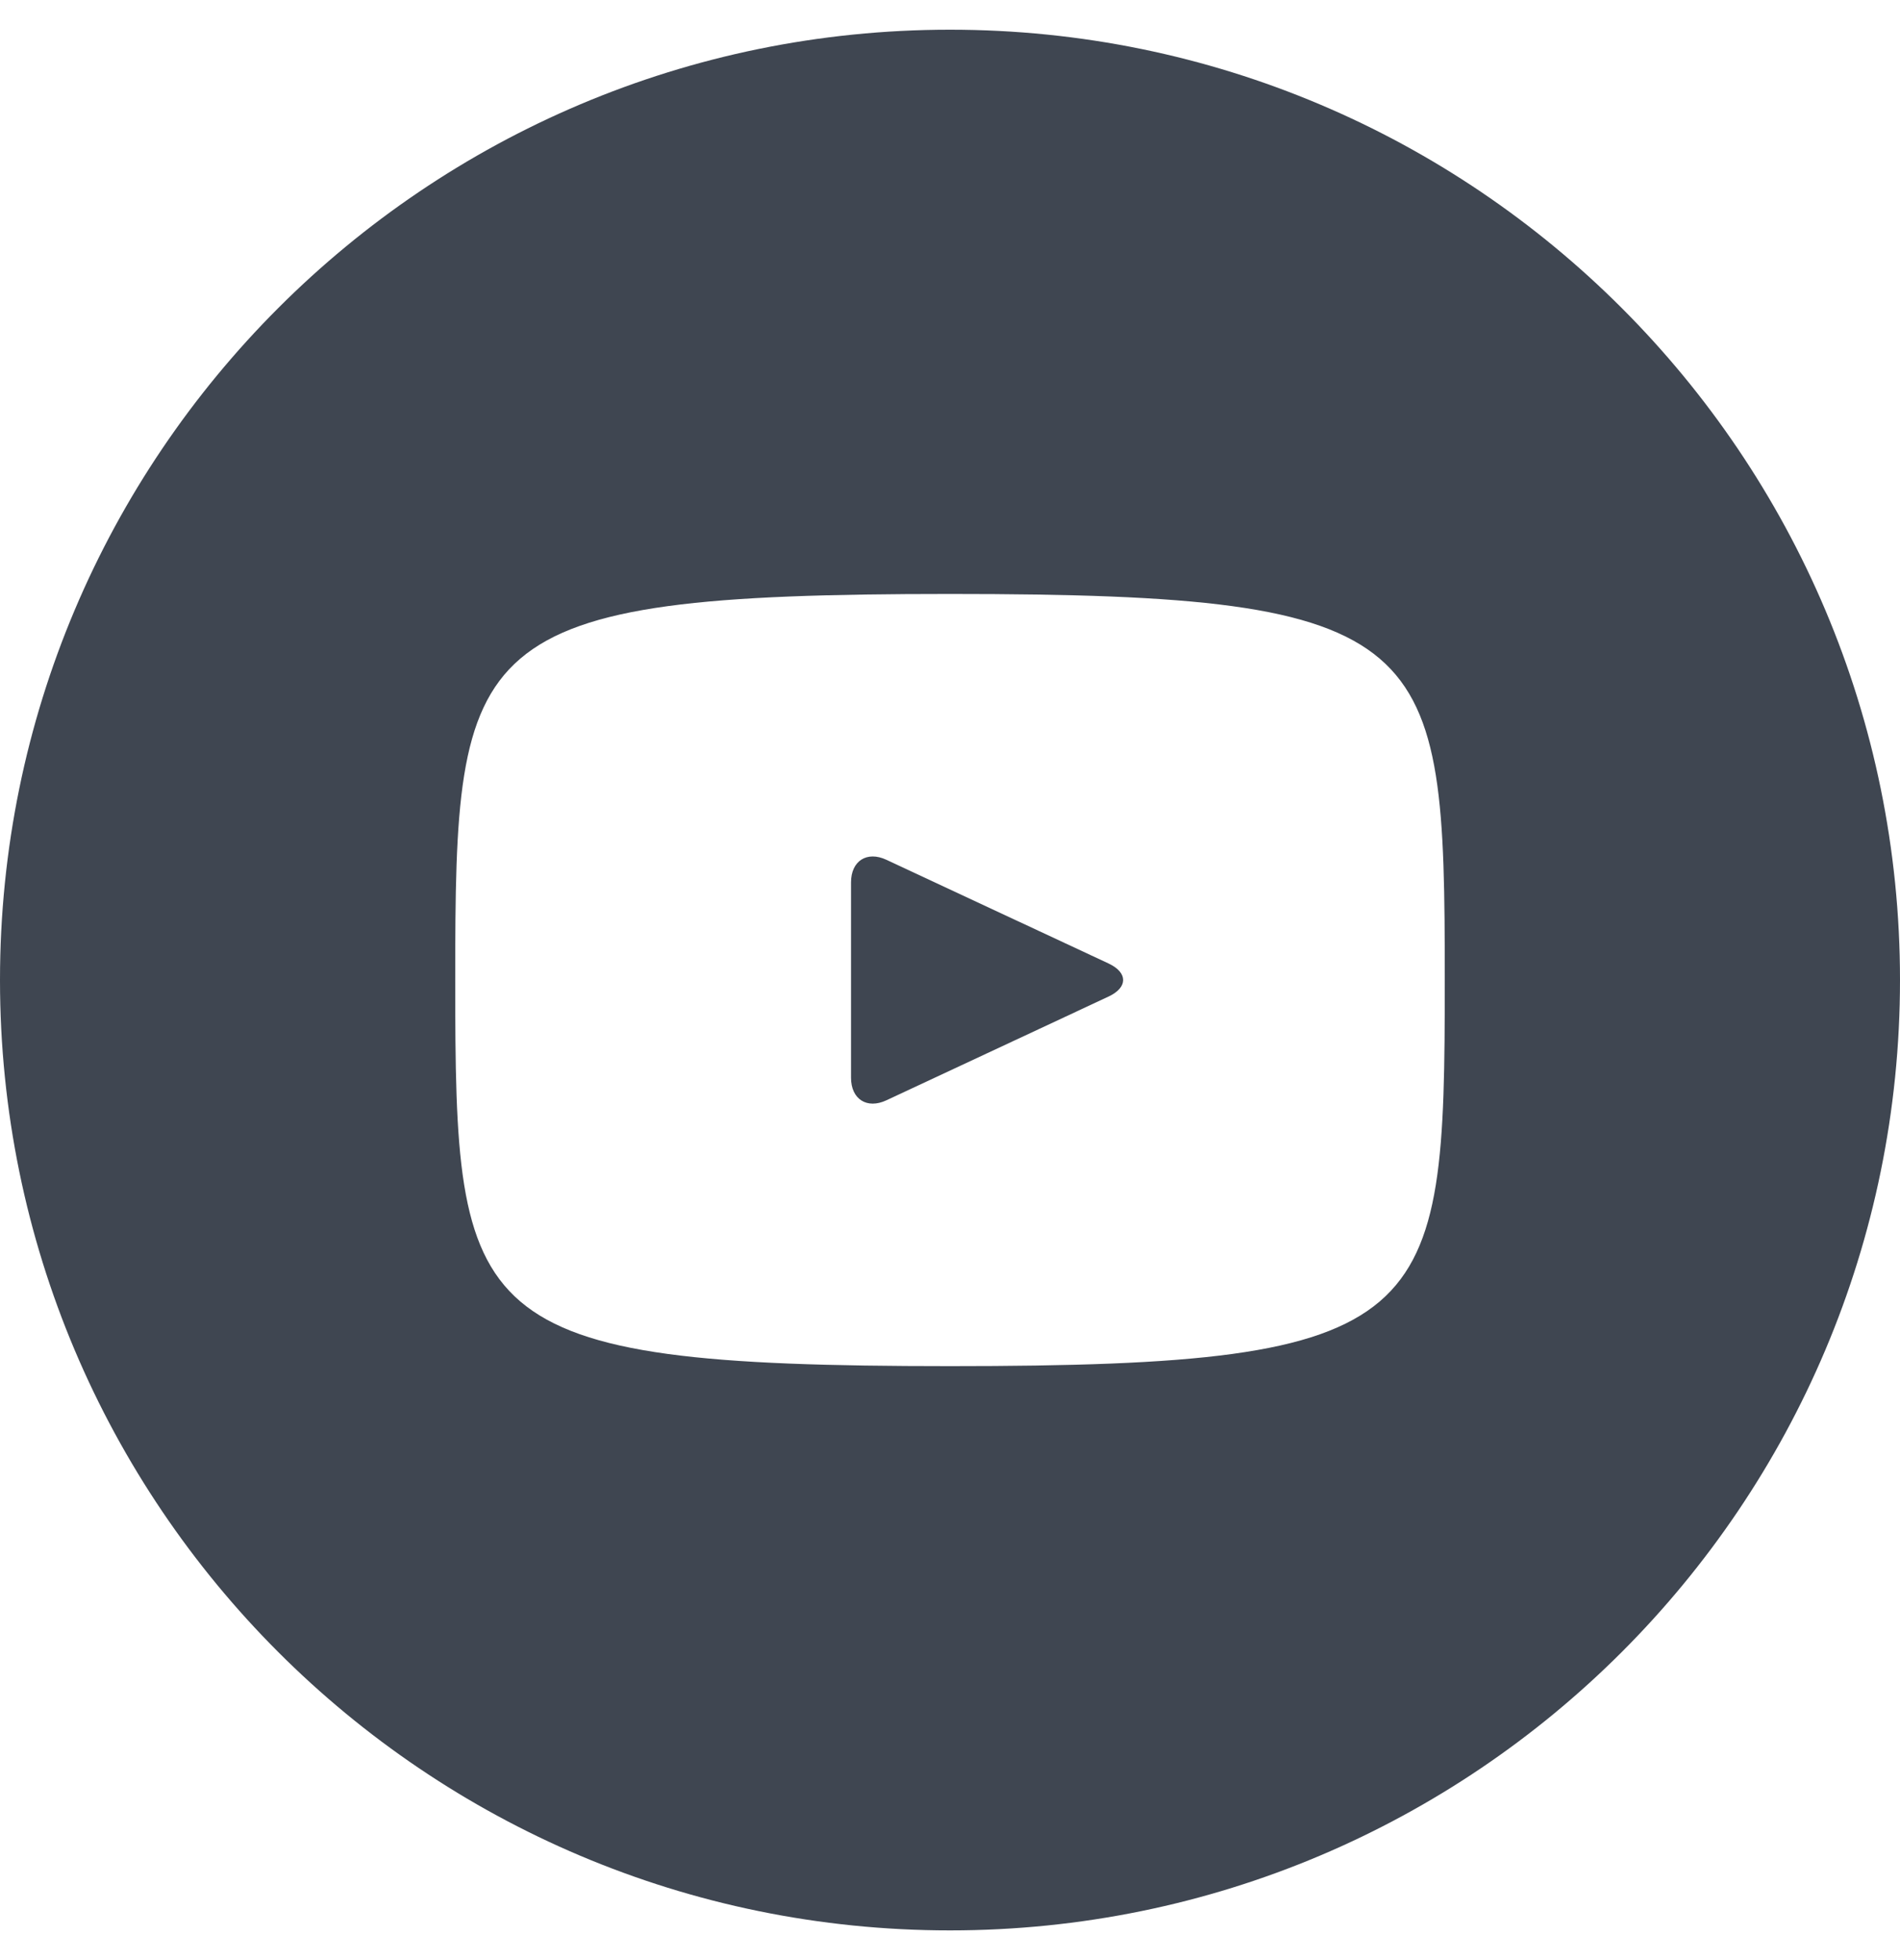
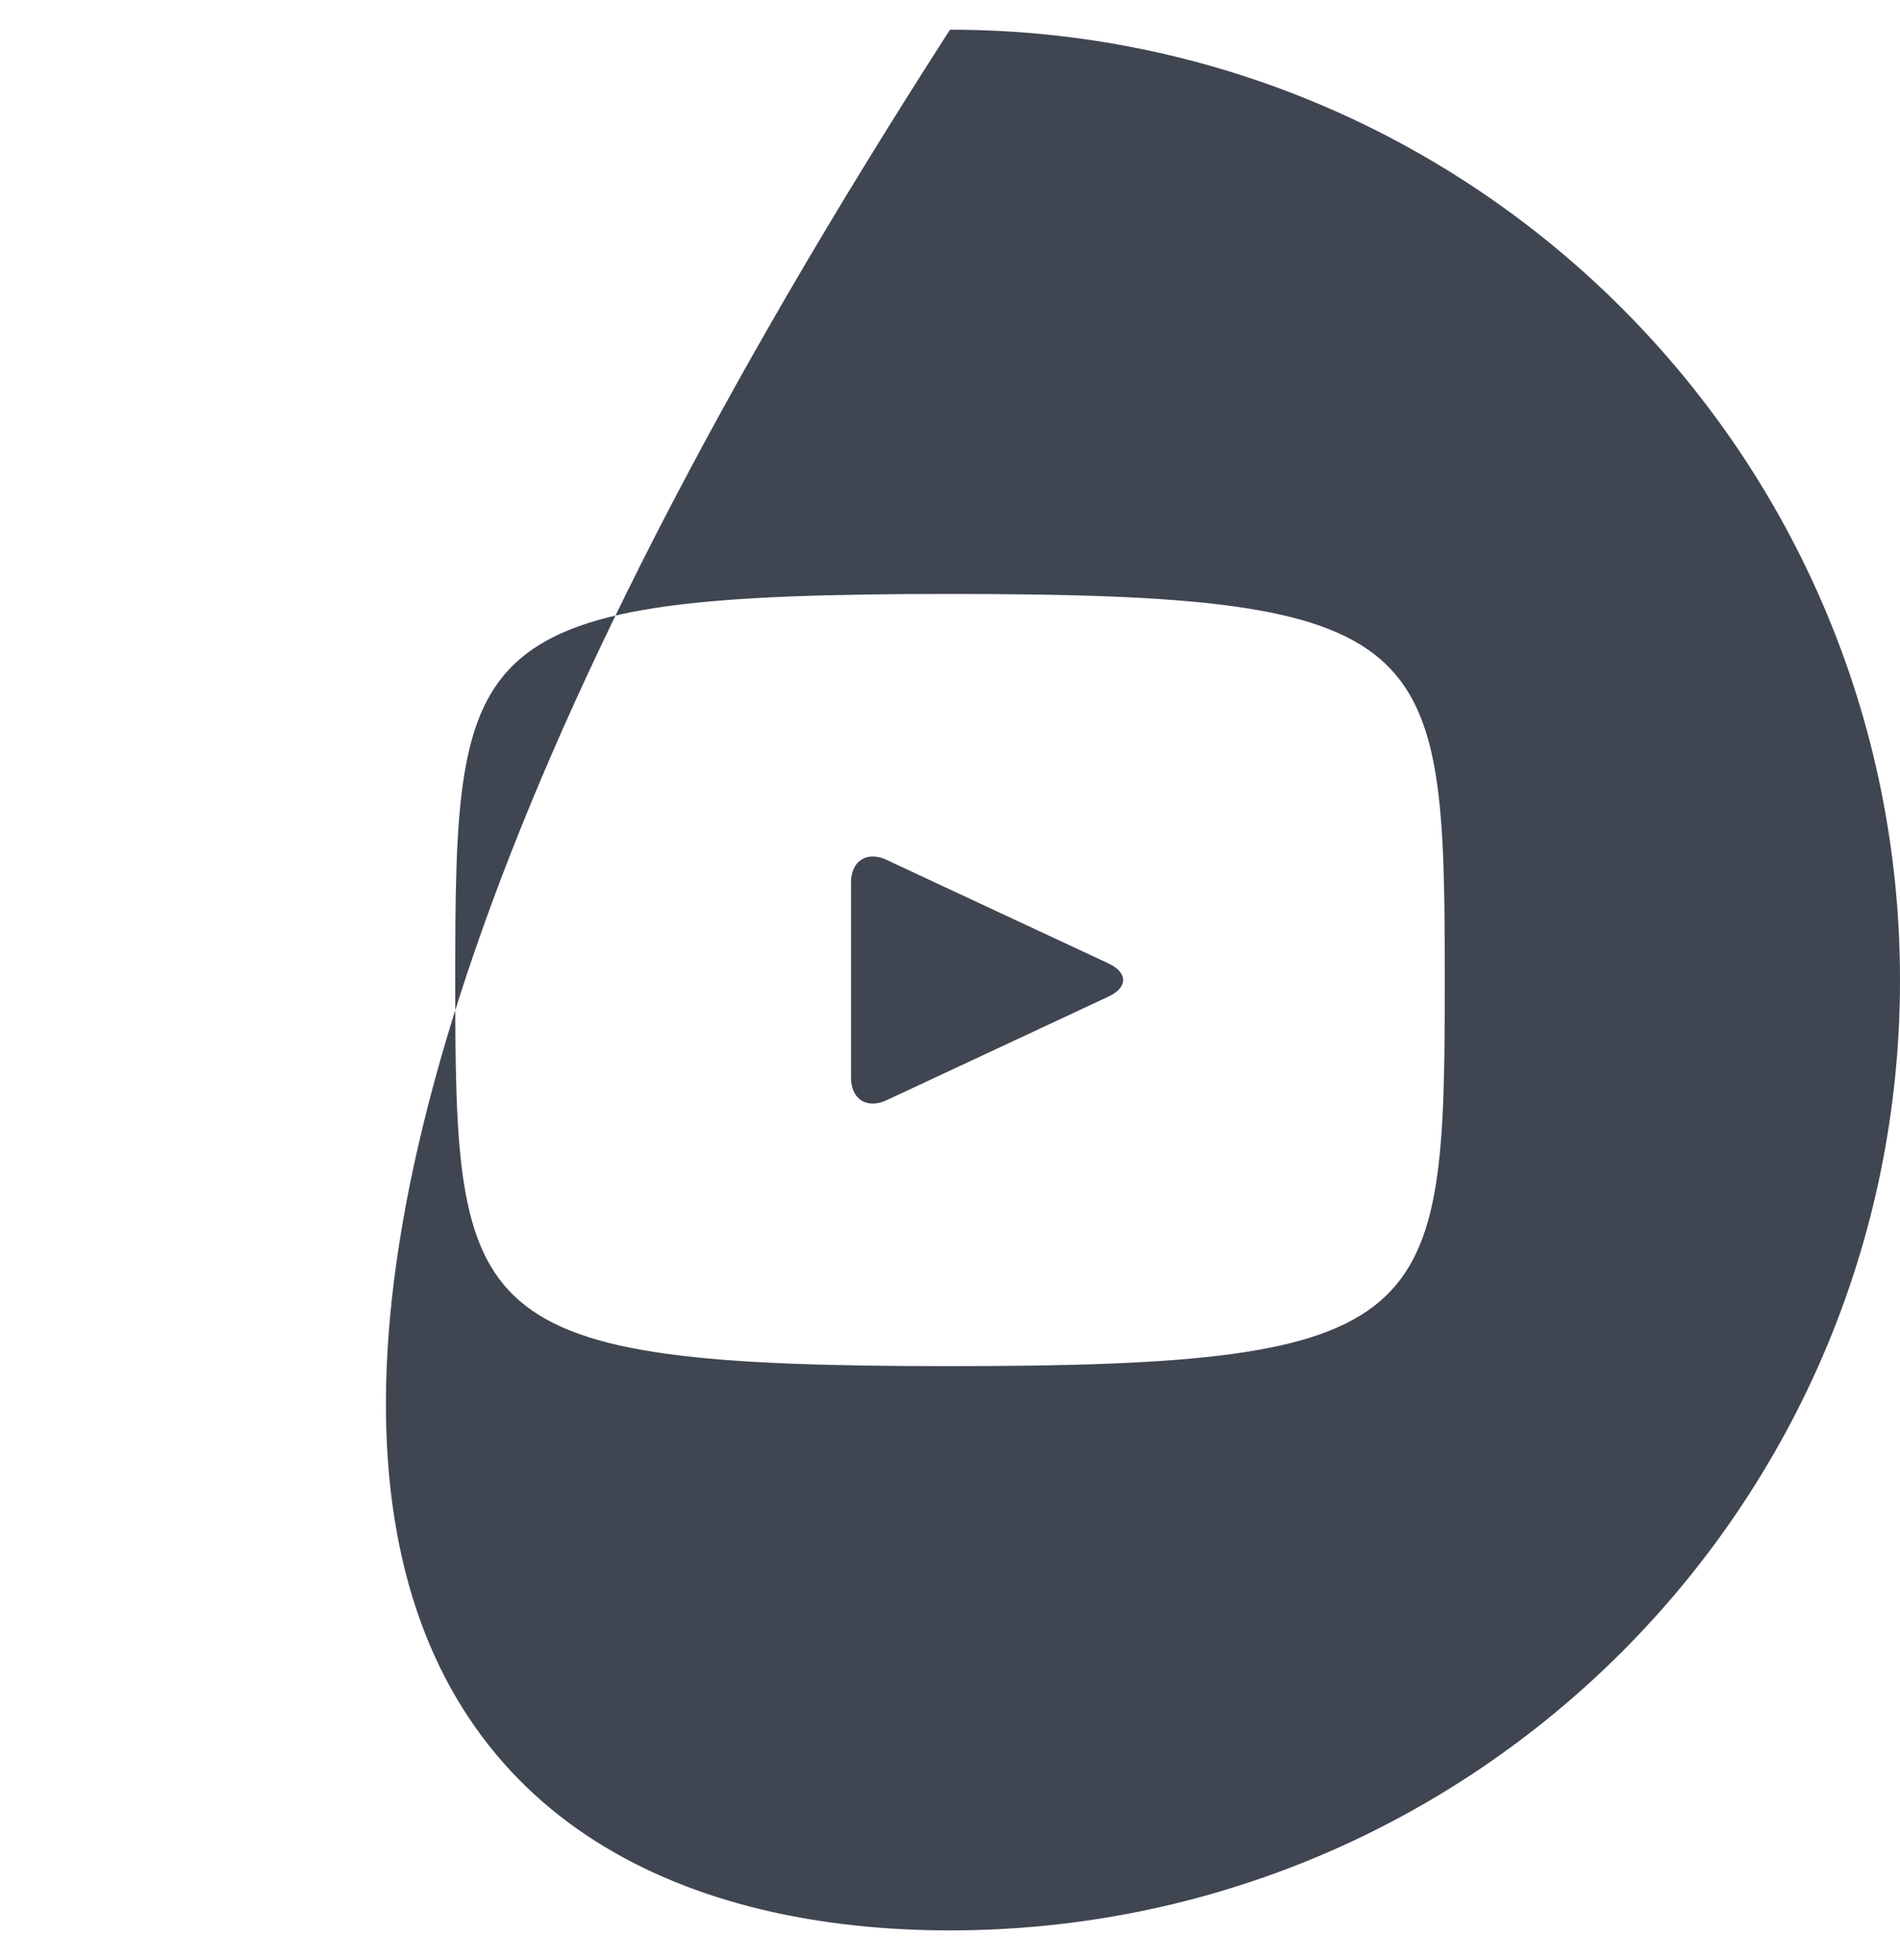
<svg xmlns="http://www.w3.org/2000/svg" width="32" height="33" viewBox="0 0 32 33" fill="none">
-   <path d="M18.672 16.222L14.928 14.475C14.602 14.323 14.333 14.493 14.333 14.855V18.145C14.333 18.507 14.602 18.677 14.928 18.525L18.67 16.778C18.998 16.625 18.998 16.375 18.672 16.222ZM16 0.5C7.163 0.5 0 7.663 0 16.5C0 25.337 7.163 32.5 16 32.5C24.837 32.5 32 25.337 32 16.5C32 7.663 24.837 0.5 16 0.5ZM16 23C7.81 23 7.667 22.262 7.667 16.5C7.667 10.738 7.81 10 16 10C24.19 10 24.333 10.738 24.333 16.5C24.333 22.262 24.19 23 16 23Z" fill="#3F4651" />
+   <path d="M18.672 16.222L14.928 14.475C14.602 14.323 14.333 14.493 14.333 14.855V18.145C14.333 18.507 14.602 18.677 14.928 18.525L18.67 16.778C18.998 16.625 18.998 16.375 18.672 16.222ZM16 0.5C0 25.337 7.163 32.5 16 32.5C24.837 32.5 32 25.337 32 16.5C32 7.663 24.837 0.5 16 0.5ZM16 23C7.81 23 7.667 22.262 7.667 16.5C7.667 10.738 7.81 10 16 10C24.19 10 24.333 10.738 24.333 16.5C24.333 22.262 24.19 23 16 23Z" fill="#3F4651" />
</svg>